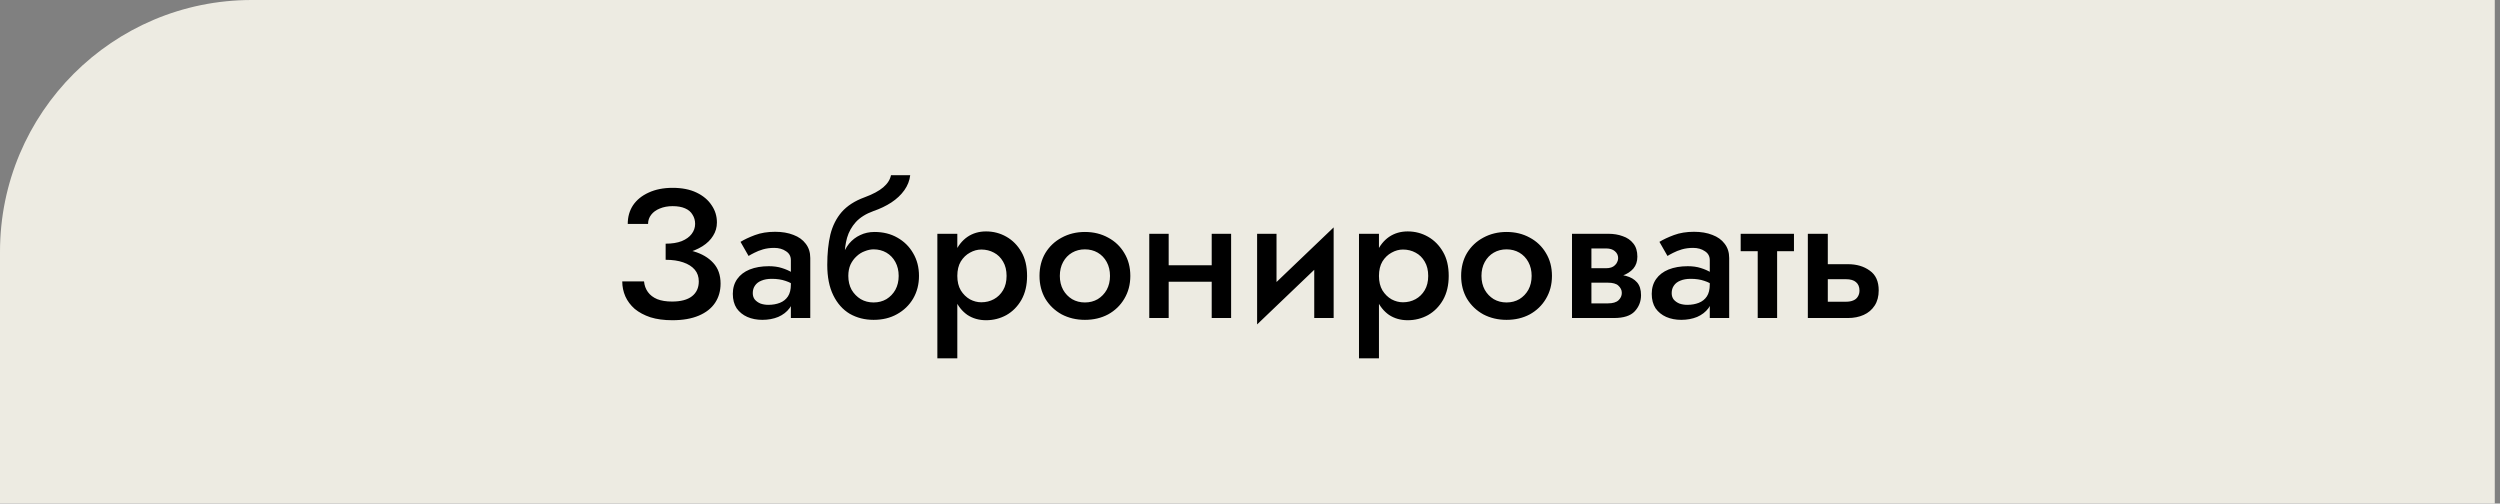
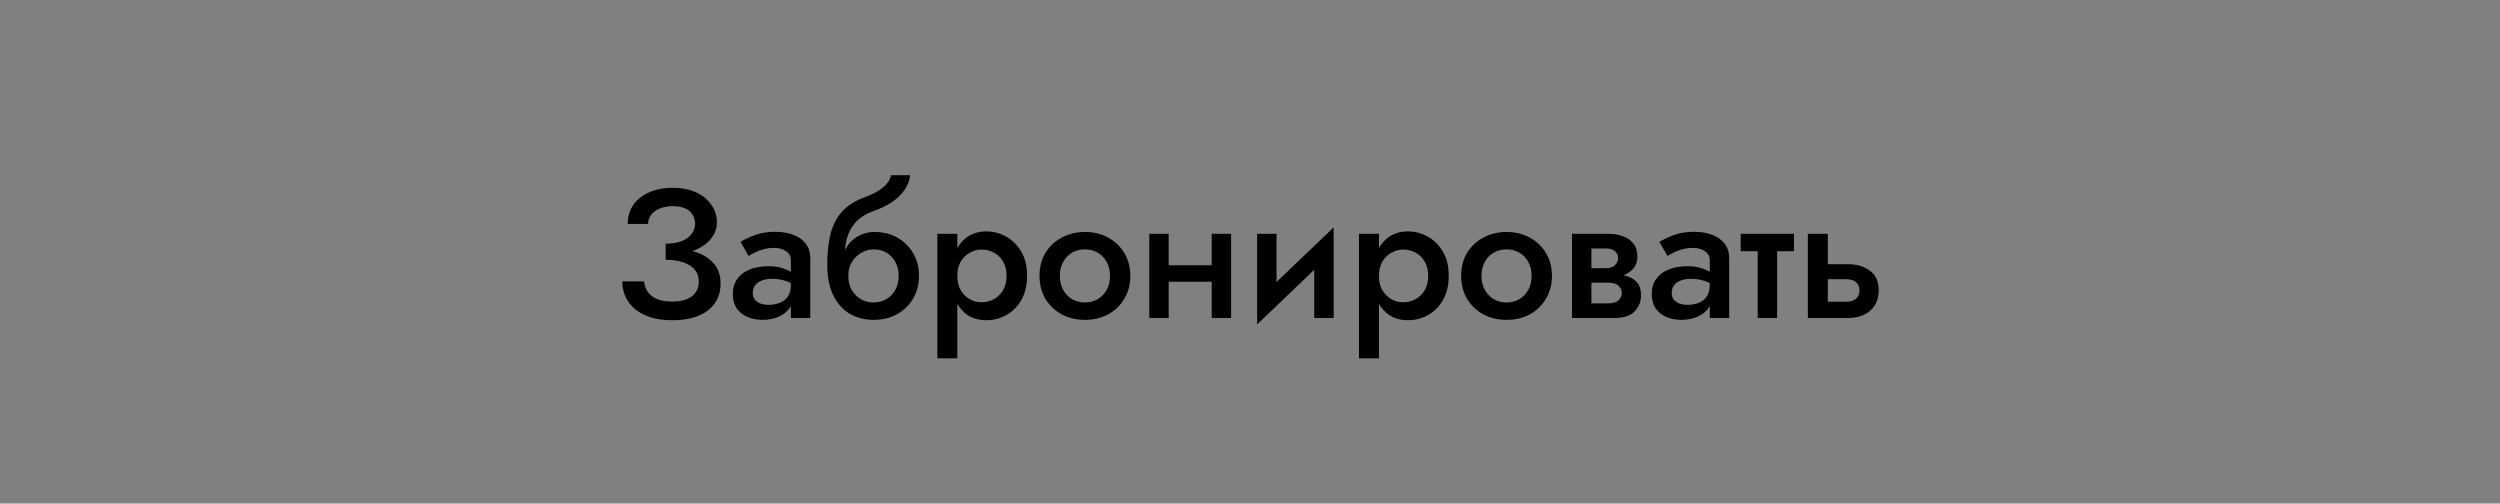
<svg xmlns="http://www.w3.org/2000/svg" width="283" height="57" viewBox="0 0 283 57" fill="none">
  <rect x="0" y="0" width="283" height="57" fill="#808080" stroke="none" />
-   <path d="M0 28.5C0 12.76 12.76 0 28.5 0H282.409V57H0V28.5Z" fill="#EDEBE2" />
  <path d="M75.351 28.89V27.585C76.07 27.585 76.678 27.488 77.175 27.294C77.672 27.087 78.046 26.818 78.294 26.486C78.557 26.141 78.688 25.761 78.688 25.346C78.688 24.959 78.591 24.614 78.398 24.31C78.218 23.992 77.935 23.75 77.548 23.584C77.175 23.419 76.705 23.336 76.139 23.336C75.6 23.336 75.116 23.425 74.688 23.605C74.273 23.771 73.948 24.006 73.714 24.31C73.479 24.614 73.361 24.959 73.361 25.346H71.061C71.061 24.545 71.261 23.84 71.662 23.232C72.076 22.624 72.663 22.147 73.423 21.802C74.197 21.442 75.102 21.263 76.139 21.263C77.203 21.263 78.108 21.442 78.854 21.802C79.6 22.161 80.167 22.638 80.554 23.232C80.954 23.812 81.155 24.462 81.155 25.18C81.155 25.733 81.01 26.238 80.719 26.694C80.443 27.149 80.042 27.543 79.517 27.875C78.992 28.206 78.377 28.462 77.672 28.642C76.968 28.808 76.194 28.89 75.351 28.89ZM76.118 36.249C75.165 36.249 74.335 36.138 73.631 35.917C72.926 35.682 72.332 35.364 71.848 34.964C71.378 34.549 71.026 34.079 70.791 33.554C70.556 33.015 70.439 32.449 70.439 31.855H72.905C72.947 32.31 73.092 32.711 73.341 33.057C73.589 33.402 73.942 33.672 74.398 33.865C74.854 34.045 75.413 34.135 76.076 34.135C77.071 34.135 77.825 33.934 78.336 33.533C78.847 33.133 79.103 32.573 79.103 31.855C79.103 31.329 78.951 30.887 78.647 30.528C78.343 30.169 77.907 29.892 77.341 29.699C76.788 29.506 76.125 29.409 75.351 29.409V28.02C76.526 28.02 77.583 28.165 78.522 28.455C79.462 28.732 80.201 29.167 80.74 29.761C81.293 30.355 81.569 31.136 81.569 32.103C81.569 32.932 81.362 33.658 80.947 34.28C80.533 34.901 79.918 35.385 79.103 35.73C78.287 36.076 77.293 36.249 76.118 36.249ZM85.214 33.181C85.214 33.471 85.29 33.713 85.442 33.907C85.608 34.1 85.822 34.252 86.085 34.362C86.361 34.459 86.658 34.508 86.976 34.508C87.46 34.508 87.895 34.432 88.282 34.28C88.669 34.128 88.973 33.886 89.194 33.554C89.415 33.222 89.526 32.773 89.526 32.207L89.857 33.306C89.857 33.913 89.698 34.438 89.38 34.881C89.063 35.309 88.634 35.641 88.095 35.876C87.556 36.097 86.955 36.207 86.292 36.207C85.67 36.207 85.104 36.097 84.593 35.876C84.095 35.654 83.694 35.33 83.39 34.901C83.1 34.459 82.955 33.913 82.955 33.264C82.955 32.614 83.121 32.055 83.453 31.585C83.784 31.115 84.254 30.756 84.862 30.507C85.484 30.259 86.209 30.134 87.038 30.134C87.591 30.134 88.082 30.203 88.51 30.341C88.952 30.48 89.318 30.639 89.609 30.818C89.899 30.998 90.099 31.157 90.21 31.295V32.476C89.781 32.158 89.346 31.93 88.904 31.792C88.462 31.64 87.95 31.564 87.37 31.564C86.9 31.564 86.506 31.634 86.189 31.772C85.871 31.896 85.629 32.083 85.463 32.331C85.297 32.566 85.214 32.849 85.214 33.181ZM84.738 28.974L83.826 27.378C84.254 27.115 84.8 26.859 85.463 26.61C86.126 26.362 86.886 26.238 87.743 26.238C88.531 26.238 89.222 26.355 89.816 26.59C90.41 26.811 90.873 27.142 91.204 27.585C91.55 28.027 91.723 28.566 91.723 29.201V36H89.526V29.45C89.526 29.008 89.339 28.669 88.966 28.434C88.607 28.186 88.165 28.061 87.639 28.061C87.183 28.061 86.762 28.117 86.375 28.227C86.002 28.338 85.67 28.469 85.38 28.621C85.104 28.759 84.89 28.877 84.738 28.974ZM98.89 28.227L98.993 26.258C99.975 26.258 100.838 26.472 101.584 26.901C102.344 27.329 102.939 27.916 103.367 28.663C103.809 29.409 104.03 30.265 104.03 31.233C104.03 32.186 103.809 33.043 103.367 33.803C102.925 34.549 102.317 35.136 101.543 35.565C100.783 35.993 99.899 36.207 98.89 36.207C97.895 36.207 96.997 35.979 96.195 35.523C95.408 35.053 94.786 34.356 94.33 33.43C93.874 32.504 93.646 31.357 93.646 29.989L96.029 31.233C96.029 31.827 96.154 32.352 96.403 32.808C96.665 33.25 97.011 33.602 97.439 33.865C97.867 34.114 98.351 34.238 98.89 34.238C99.429 34.238 99.912 34.114 100.341 33.865C100.769 33.602 101.108 33.25 101.356 32.808C101.605 32.352 101.73 31.827 101.73 31.233C101.73 30.639 101.605 30.113 101.356 29.657C101.108 29.201 100.769 28.849 100.341 28.6C99.912 28.352 99.429 28.227 98.89 28.227ZM95.035 31.233C95.035 30.459 95.124 29.768 95.304 29.16C95.498 28.538 95.767 28.013 96.112 27.585C96.472 27.156 96.893 26.832 97.377 26.61C97.861 26.376 98.399 26.258 98.993 26.258L98.89 28.227C98.572 28.227 98.24 28.296 97.895 28.434C97.549 28.559 97.239 28.752 96.962 29.015C96.686 29.264 96.458 29.575 96.278 29.948C96.112 30.321 96.029 30.749 96.029 31.233H95.035ZM93.646 29.989C93.646 28.69 93.763 27.543 93.998 26.548C94.247 25.553 94.675 24.704 95.283 23.999C95.905 23.294 96.762 22.741 97.853 22.341C98.793 21.995 99.505 21.615 99.989 21.201C100.472 20.786 100.762 20.33 100.859 19.833H103.035C102.966 20.441 102.745 21.007 102.372 21.532C101.999 22.058 101.508 22.52 100.9 22.921C100.306 23.308 99.629 23.633 98.869 23.895C98.026 24.199 97.363 24.614 96.879 25.139C96.409 25.664 96.078 26.258 95.885 26.922C95.705 27.585 95.615 28.262 95.615 28.953L95.822 31.129L93.646 29.989ZM108.368 40.56H106.109V26.465H108.368V40.56ZM116.265 31.233C116.265 32.283 116.051 33.188 115.623 33.948C115.194 34.694 114.628 35.268 113.923 35.668C113.218 36.055 112.452 36.249 111.622 36.249C110.821 36.249 110.116 36.048 109.508 35.648C108.914 35.233 108.451 34.653 108.12 33.907C107.788 33.147 107.622 32.255 107.622 31.233C107.622 30.196 107.788 29.305 108.12 28.559C108.451 27.813 108.914 27.232 109.508 26.818C110.116 26.403 110.821 26.196 111.622 26.196C112.452 26.196 113.218 26.396 113.923 26.797C114.628 27.198 115.194 27.771 115.623 28.517C116.051 29.25 116.265 30.155 116.265 31.233ZM113.944 31.233C113.944 30.597 113.813 30.058 113.55 29.616C113.288 29.16 112.942 28.822 112.514 28.6C112.085 28.366 111.609 28.248 111.084 28.248C110.641 28.248 110.213 28.366 109.798 28.6C109.384 28.822 109.038 29.153 108.762 29.595C108.5 30.038 108.368 30.583 108.368 31.233C108.368 31.882 108.5 32.428 108.762 32.87C109.038 33.312 109.384 33.651 109.798 33.886C110.213 34.107 110.641 34.218 111.084 34.218C111.609 34.218 112.085 34.1 112.514 33.865C112.942 33.63 113.288 33.292 113.55 32.849C113.813 32.407 113.944 31.868 113.944 31.233ZM117.672 31.233C117.672 30.252 117.893 29.388 118.335 28.642C118.791 27.896 119.406 27.315 120.18 26.901C120.968 26.472 121.845 26.258 122.812 26.258C123.794 26.258 124.671 26.472 125.445 26.901C126.219 27.315 126.827 27.896 127.269 28.642C127.725 29.388 127.953 30.252 127.953 31.233C127.953 32.2 127.725 33.064 127.269 33.824C126.827 34.57 126.219 35.157 125.445 35.586C124.671 36 123.794 36.207 122.812 36.207C121.845 36.207 120.968 36 120.18 35.586C119.406 35.157 118.791 34.57 118.335 33.824C117.893 33.064 117.672 32.2 117.672 31.233ZM119.973 31.233C119.973 31.827 120.097 32.352 120.346 32.808C120.595 33.25 120.933 33.602 121.362 33.865C121.79 34.114 122.274 34.238 122.812 34.238C123.351 34.238 123.835 34.114 124.263 33.865C124.692 33.602 125.03 33.25 125.279 32.808C125.528 32.352 125.652 31.827 125.652 31.233C125.652 30.639 125.528 30.113 125.279 29.657C125.03 29.201 124.692 28.849 124.263 28.6C123.835 28.352 123.351 28.227 122.812 28.227C122.274 28.227 121.79 28.352 121.362 28.6C120.933 28.849 120.595 29.201 120.346 29.657C120.097 30.113 119.973 30.639 119.973 31.233ZM131.071 31.896V30.03H138.367V31.896H131.071ZM137.165 26.465H139.362V36H137.165V26.465ZM130.097 26.465H132.294V36H130.097V26.465ZM150.865 28.538L142.305 36.725L142.408 33.927L150.969 25.74L150.865 28.538ZM144.502 26.465V34.176L142.305 36.725V26.465H144.502ZM150.969 25.74V36H148.772V28.269L150.969 25.74ZM156.098 40.56H153.838V26.465H156.098V40.56ZM163.995 31.233C163.995 32.283 163.781 33.188 163.352 33.948C162.924 34.694 162.357 35.268 161.653 35.668C160.948 36.055 160.181 36.249 159.352 36.249C158.55 36.249 157.846 36.048 157.238 35.648C156.643 35.233 156.181 34.653 155.849 33.907C155.517 33.147 155.351 32.255 155.351 31.233C155.351 30.196 155.517 29.305 155.849 28.559C156.181 27.813 156.643 27.232 157.238 26.818C157.846 26.403 158.55 26.196 159.352 26.196C160.181 26.196 160.948 26.396 161.653 26.797C162.357 27.198 162.924 27.771 163.352 28.517C163.781 29.25 163.995 30.155 163.995 31.233ZM161.673 31.233C161.673 30.597 161.542 30.058 161.279 29.616C161.017 29.16 160.671 28.822 160.243 28.6C159.815 28.366 159.338 28.248 158.813 28.248C158.371 28.248 157.942 28.366 157.528 28.6C157.113 28.822 156.768 29.153 156.491 29.595C156.229 30.038 156.098 30.583 156.098 31.233C156.098 31.882 156.229 32.428 156.491 32.87C156.768 33.312 157.113 33.651 157.528 33.886C157.942 34.107 158.371 34.218 158.813 34.218C159.338 34.218 159.815 34.1 160.243 33.865C160.671 33.63 161.017 33.292 161.279 32.849C161.542 32.407 161.673 31.868 161.673 31.233ZM165.401 31.233C165.401 30.252 165.623 29.388 166.065 28.642C166.521 27.896 167.136 27.315 167.909 26.901C168.697 26.472 169.575 26.258 170.542 26.258C171.523 26.258 172.4 26.472 173.174 26.901C173.948 27.315 174.556 27.896 174.998 28.642C175.454 29.388 175.682 30.252 175.682 31.233C175.682 32.2 175.454 33.064 174.998 33.824C174.556 34.57 173.948 35.157 173.174 35.586C172.4 36 171.523 36.207 170.542 36.207C169.575 36.207 168.697 36 167.909 35.586C167.136 35.157 166.521 34.57 166.065 33.824C165.623 33.064 165.401 32.2 165.401 31.233ZM167.702 31.233C167.702 31.827 167.827 32.352 168.075 32.808C168.324 33.25 168.663 33.602 169.091 33.865C169.519 34.114 170.003 34.238 170.542 34.238C171.081 34.238 171.564 34.114 171.993 33.865C172.421 33.602 172.76 33.25 173.008 32.808C173.257 32.352 173.381 31.827 173.381 31.233C173.381 30.639 173.257 30.113 173.008 29.657C172.76 29.201 172.421 28.849 171.993 28.6C171.564 28.352 171.081 28.227 170.542 28.227C170.003 28.227 169.519 28.352 169.091 28.6C168.663 28.849 168.324 29.201 168.075 29.657C167.827 30.113 167.702 30.639 167.702 31.233ZM179.257 31.026H182.283C182.946 31.026 183.54 31.095 184.065 31.233C184.59 31.371 185.005 31.613 185.309 31.958C185.613 32.304 185.765 32.787 185.765 33.409C185.765 34.128 185.523 34.742 185.04 35.254C184.57 35.751 183.789 36 182.697 36H179.257V34.342H182.013C182.566 34.342 182.967 34.224 183.216 33.989C183.464 33.755 183.589 33.478 183.589 33.16C183.589 32.981 183.554 32.829 183.485 32.704C183.416 32.566 183.319 32.442 183.195 32.331C183.084 32.221 182.925 32.138 182.718 32.083C182.525 32.027 182.29 32 182.013 32H179.257V31.026ZM179.257 31.44V30.362H181.806C182.027 30.362 182.221 30.334 182.386 30.279C182.552 30.224 182.69 30.141 182.801 30.03C182.925 29.92 183.015 29.796 183.07 29.657C183.14 29.519 183.174 29.374 183.174 29.222C183.174 28.904 183.05 28.642 182.801 28.434C182.566 28.227 182.234 28.124 181.806 28.124H179.257V26.465H182.076C182.67 26.465 183.209 26.555 183.692 26.735C184.19 26.901 184.59 27.177 184.894 27.564C185.198 27.937 185.35 28.434 185.35 29.056C185.35 29.595 185.198 30.044 184.894 30.404C184.59 30.749 184.19 31.012 183.692 31.191C183.209 31.357 182.67 31.44 182.076 31.44H179.257ZM177.951 26.465H180.148V36H177.951V26.465ZM189.235 33.181C189.235 33.471 189.311 33.713 189.463 33.907C189.629 34.1 189.843 34.252 190.106 34.362C190.382 34.459 190.679 34.508 190.997 34.508C191.481 34.508 191.916 34.432 192.303 34.28C192.69 34.128 192.994 33.886 193.215 33.554C193.436 33.222 193.547 32.773 193.547 32.207L193.878 33.306C193.878 33.913 193.719 34.438 193.401 34.881C193.084 35.309 192.655 35.641 192.116 35.876C191.577 36.097 190.976 36.207 190.313 36.207C189.691 36.207 189.125 36.097 188.613 35.876C188.116 35.654 187.715 35.33 187.411 34.901C187.121 34.459 186.976 33.913 186.976 33.264C186.976 32.614 187.142 32.055 187.473 31.585C187.805 31.115 188.275 30.756 188.883 30.507C189.505 30.259 190.23 30.134 191.059 30.134C191.612 30.134 192.103 30.203 192.531 30.341C192.973 30.48 193.339 30.639 193.629 30.818C193.92 30.998 194.12 31.157 194.231 31.295V32.476C193.802 32.158 193.367 31.93 192.925 31.792C192.483 31.64 191.971 31.564 191.391 31.564C190.921 31.564 190.527 31.634 190.209 31.772C189.892 31.896 189.65 32.083 189.484 32.331C189.318 32.566 189.235 32.849 189.235 33.181ZM188.759 28.974L187.847 27.378C188.275 27.115 188.821 26.859 189.484 26.61C190.147 26.362 190.907 26.238 191.764 26.238C192.552 26.238 193.243 26.355 193.837 26.59C194.431 26.811 194.894 27.142 195.225 27.585C195.571 28.027 195.744 28.566 195.744 29.201V36H193.547V29.45C193.547 29.008 193.36 28.669 192.987 28.434C192.628 28.186 192.185 28.061 191.66 28.061C191.204 28.061 190.783 28.117 190.396 28.227C190.023 28.338 189.691 28.469 189.401 28.621C189.125 28.759 188.911 28.877 188.759 28.974ZM197.045 26.465H203.077V28.434H197.045V26.465ZM198.973 26.88H201.17V36H198.973V26.88ZM204.647 26.465H206.907V36H204.647V26.465ZM206.223 31.606V29.906H209.187C210.168 29.906 210.99 30.148 211.653 30.632C212.33 31.102 212.669 31.848 212.669 32.87C212.669 33.547 212.517 34.121 212.213 34.59C211.909 35.06 211.494 35.413 210.969 35.648C210.444 35.883 209.85 36 209.187 36H206.223V34.155H208.959C209.29 34.155 209.567 34.107 209.788 34.01C210.023 33.913 210.195 33.768 210.306 33.575C210.43 33.382 210.493 33.154 210.493 32.891C210.493 32.476 210.361 32.158 210.099 31.938C209.85 31.716 209.47 31.606 208.959 31.606H206.223Z" fill="black" />
</svg>